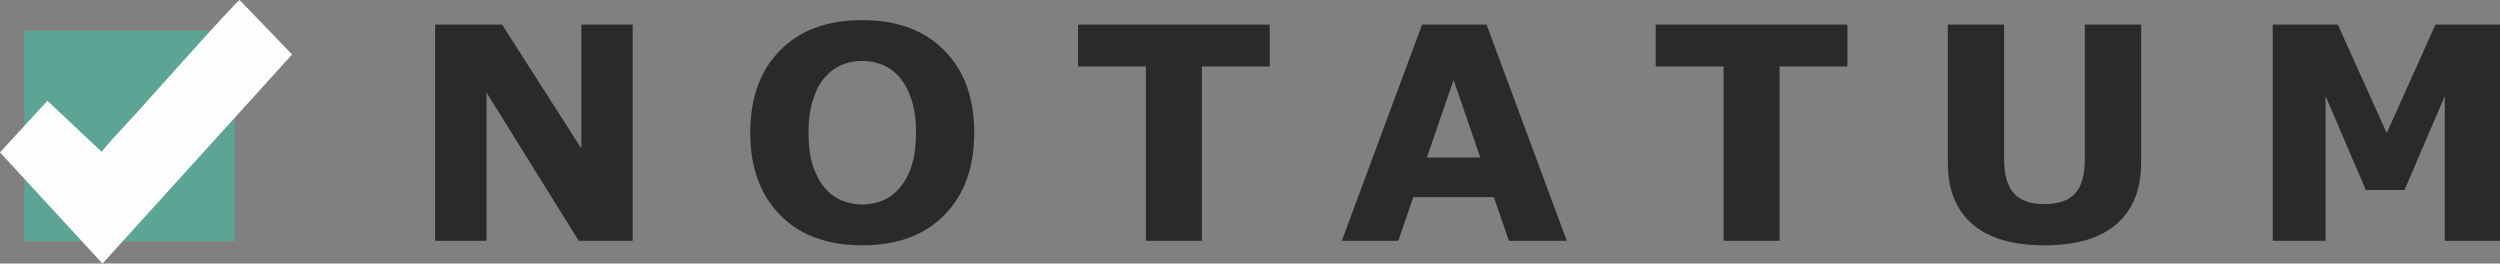
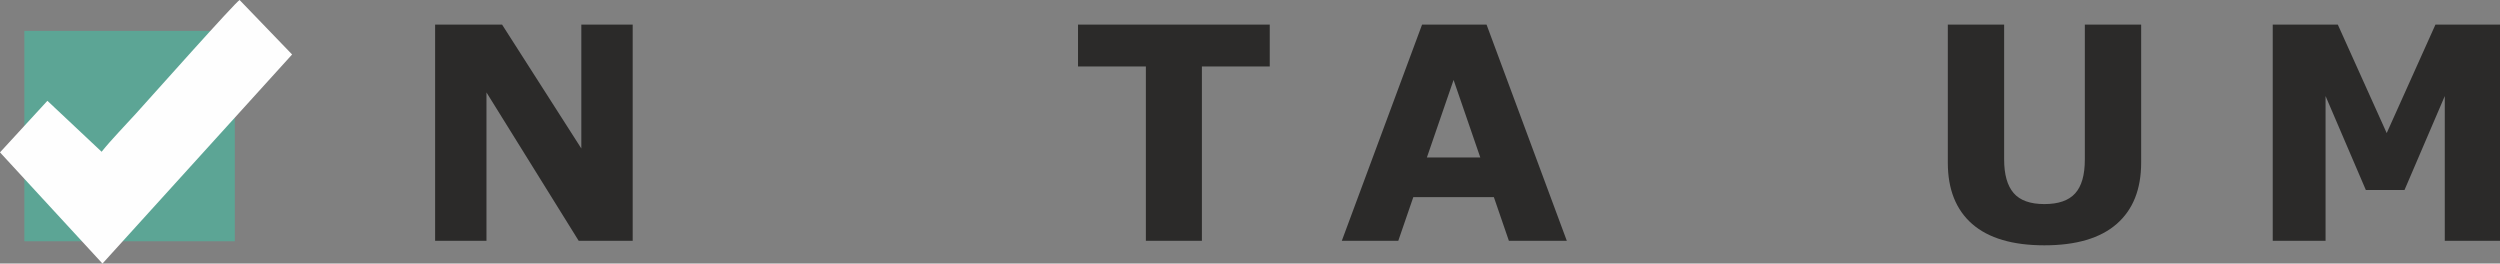
<svg xmlns="http://www.w3.org/2000/svg" xml:space="preserve" style="clip-rule:evenodd;fill-rule:evenodd;image-rendering:optimizeQuality;shape-rendering:geometricPrecision;text-rendering:geometricPrecision" version="1.1" viewBox="0 0 13831.727 1458.22">
  <rect x="0" y="0" width="13831.727" height="1458.22" fill="#808080" stroke="none" />
  <g transform="translate(-7161.48 -9298.9)">
    <g>
      <path d="M7296.31 9469.63h1164.28v1164.28H7296.31Z" style="fill:#5ca595" />
      <path d="m7723.65 10138.48-299.88-281.89-262.29 285.3 566.94 615.23 1049.16-1156.79-290.52-301.43c-24.51 13.51-488.04 533.83-573.13 628.07-62.85 69.61-133.86 141.27-190.28 211.51z" style="fill:#fefefe" />
    </g>
    <path d="M26373.052 10500h-306.87v-800.915l-221.718 519.751h-212.881l-221.718-519.751V10500h-290.804V9303.849h358.283l269.114 600.084 268.311-600.084h358.283z" style="clip-rule:evenodd;fill-rule:evenodd;image-rendering:optimizeQuality;shape-rendering:geometricPrecision;text-rendering:geometricPrecision;font-weight:800;font-size:1645.21px;font-family:'Montserrat ExtraBold';fill:#2b2a29" transform="matrix(1.005 0 0 1 -5508.81 131.263)" />
    <path d="M24394.697 10067.008q0 221.717-134.959 339.806-134.958 118.089-397.645 118.089-262.688 0-397.646-118.089-134.156-118.089-134.156-339.003v-763.962h310.084v746.289q0 124.515 52.216 185.568 52.216 61.053 169.502 61.053 115.678 0 168.698-58.643 53.823-58.643 53.823-187.978v-746.29h310.083z" style="clip-rule:evenodd;fill-rule:evenodd;image-rendering:optimizeQuality;shape-rendering:geometricPrecision;text-rendering:geometricPrecision;font-weight:800;font-size:1645.21px;font-family:'Montserrat ExtraBold';fill:#2b2a29" transform="matrix(1.005 0 0 1 -5508.81 131.263)" />
-     <path d="M22777.666 9535.207h-373.546V10500h-308.477v-964.793h-373.547v-231.358h1055.57z" style="clip-rule:evenodd;fill-rule:evenodd;image-rendering:optimizeQuality;shape-rendering:geometricPrecision;text-rendering:geometricPrecision;font-weight:800;font-size:1645.21px;font-family:'Montserrat ExtraBold';fill:#2b2a29" transform="matrix(1.005 0 0 1 -5508.81 131.263)" />
    <path d="M21232.857 10500h-318.92l-82.743-241.801h-443.435l-82.743 241.801h-310.887l441.829-1196.151h355.07zm-476.372-461.109-147.009-428.975-147.008 428.975z" style="clip-rule:evenodd;fill-rule:evenodd;image-rendering:optimizeQuality;shape-rendering:geometricPrecision;text-rendering:geometricPrecision;font-weight:800;font-size:1645.21px;font-family:'Montserrat ExtraBold';fill:#2b2a29" transform="matrix(1.005 0 0 1 -5508.81 131.263)" />
    <path d="M19597.467 9535.207h-373.547V10500h-308.477v-964.793h-373.546v-231.358h1055.57z" style="clip-rule:evenodd;fill-rule:evenodd;image-rendering:optimizeQuality;shape-rendering:geometricPrecision;text-rendering:geometricPrecision;font-weight:800;font-size:1645.21px;font-family:'Montserrat ExtraBold';fill:#2b2a29" transform="matrix(1.005 0 0 1 -5508.81 131.263)" />
-     <path d="M17970.647 9902.326q0 285.984-163.878 454.682-163.878 167.895-453.075 167.895-288.394 0-452.272-167.895-163.879-168.698-163.879-454.682 0-288.394 163.879-455.485 163.878-167.895 452.272-167.895 287.59 0 452.272 167.895 164.681 167.091 164.681 455.485zm-408.892 302.854q44.986-54.626 66.676-128.532 21.69-74.71 21.69-175.125 0-107.646-24.903-183.158-24.903-75.513-65.07-122.106-40.969-48.2-94.792-69.89-53.02-21.689-110.859-21.689-58.643 0-110.859 20.887-51.413 20.886-94.792 69.086-40.166 44.986-65.873 124.515-24.903 78.726-24.903 183.158 0 106.842 24.1 182.355 24.903 74.709 65.069 122.105 40.166 47.396 93.989 69.89 53.823 22.493 113.269 22.493 59.446 0 113.269-22.493 53.823-23.297 93.989-71.496z" style="clip-rule:evenodd;fill-rule:evenodd;image-rendering:optimizeQuality;shape-rendering:geometricPrecision;text-rendering:geometricPrecision;font-weight:800;font-size:1645.21px;font-family:'Montserrat ExtraBold';fill:#2b2a29" transform="matrix(1.005 0 0 1 -5508.81 131.263)" />
    <path d="M16090.334 10500h-297.23l-507.702-820.998V10500h-282.77V9303.849h368.726l436.206 685.236V9303.85h282.77z" style="clip-rule:evenodd;fill-rule:evenodd;image-rendering:optimizeQuality;shape-rendering:geometricPrecision;text-rendering:geometricPrecision;font-weight:800;font-size:1645.21px;font-family:'Montserrat ExtraBold';fill:#2b2a29" transform="matrix(1.005 0 0 1 -5508.81 131.263)" />
  </g>
</svg>